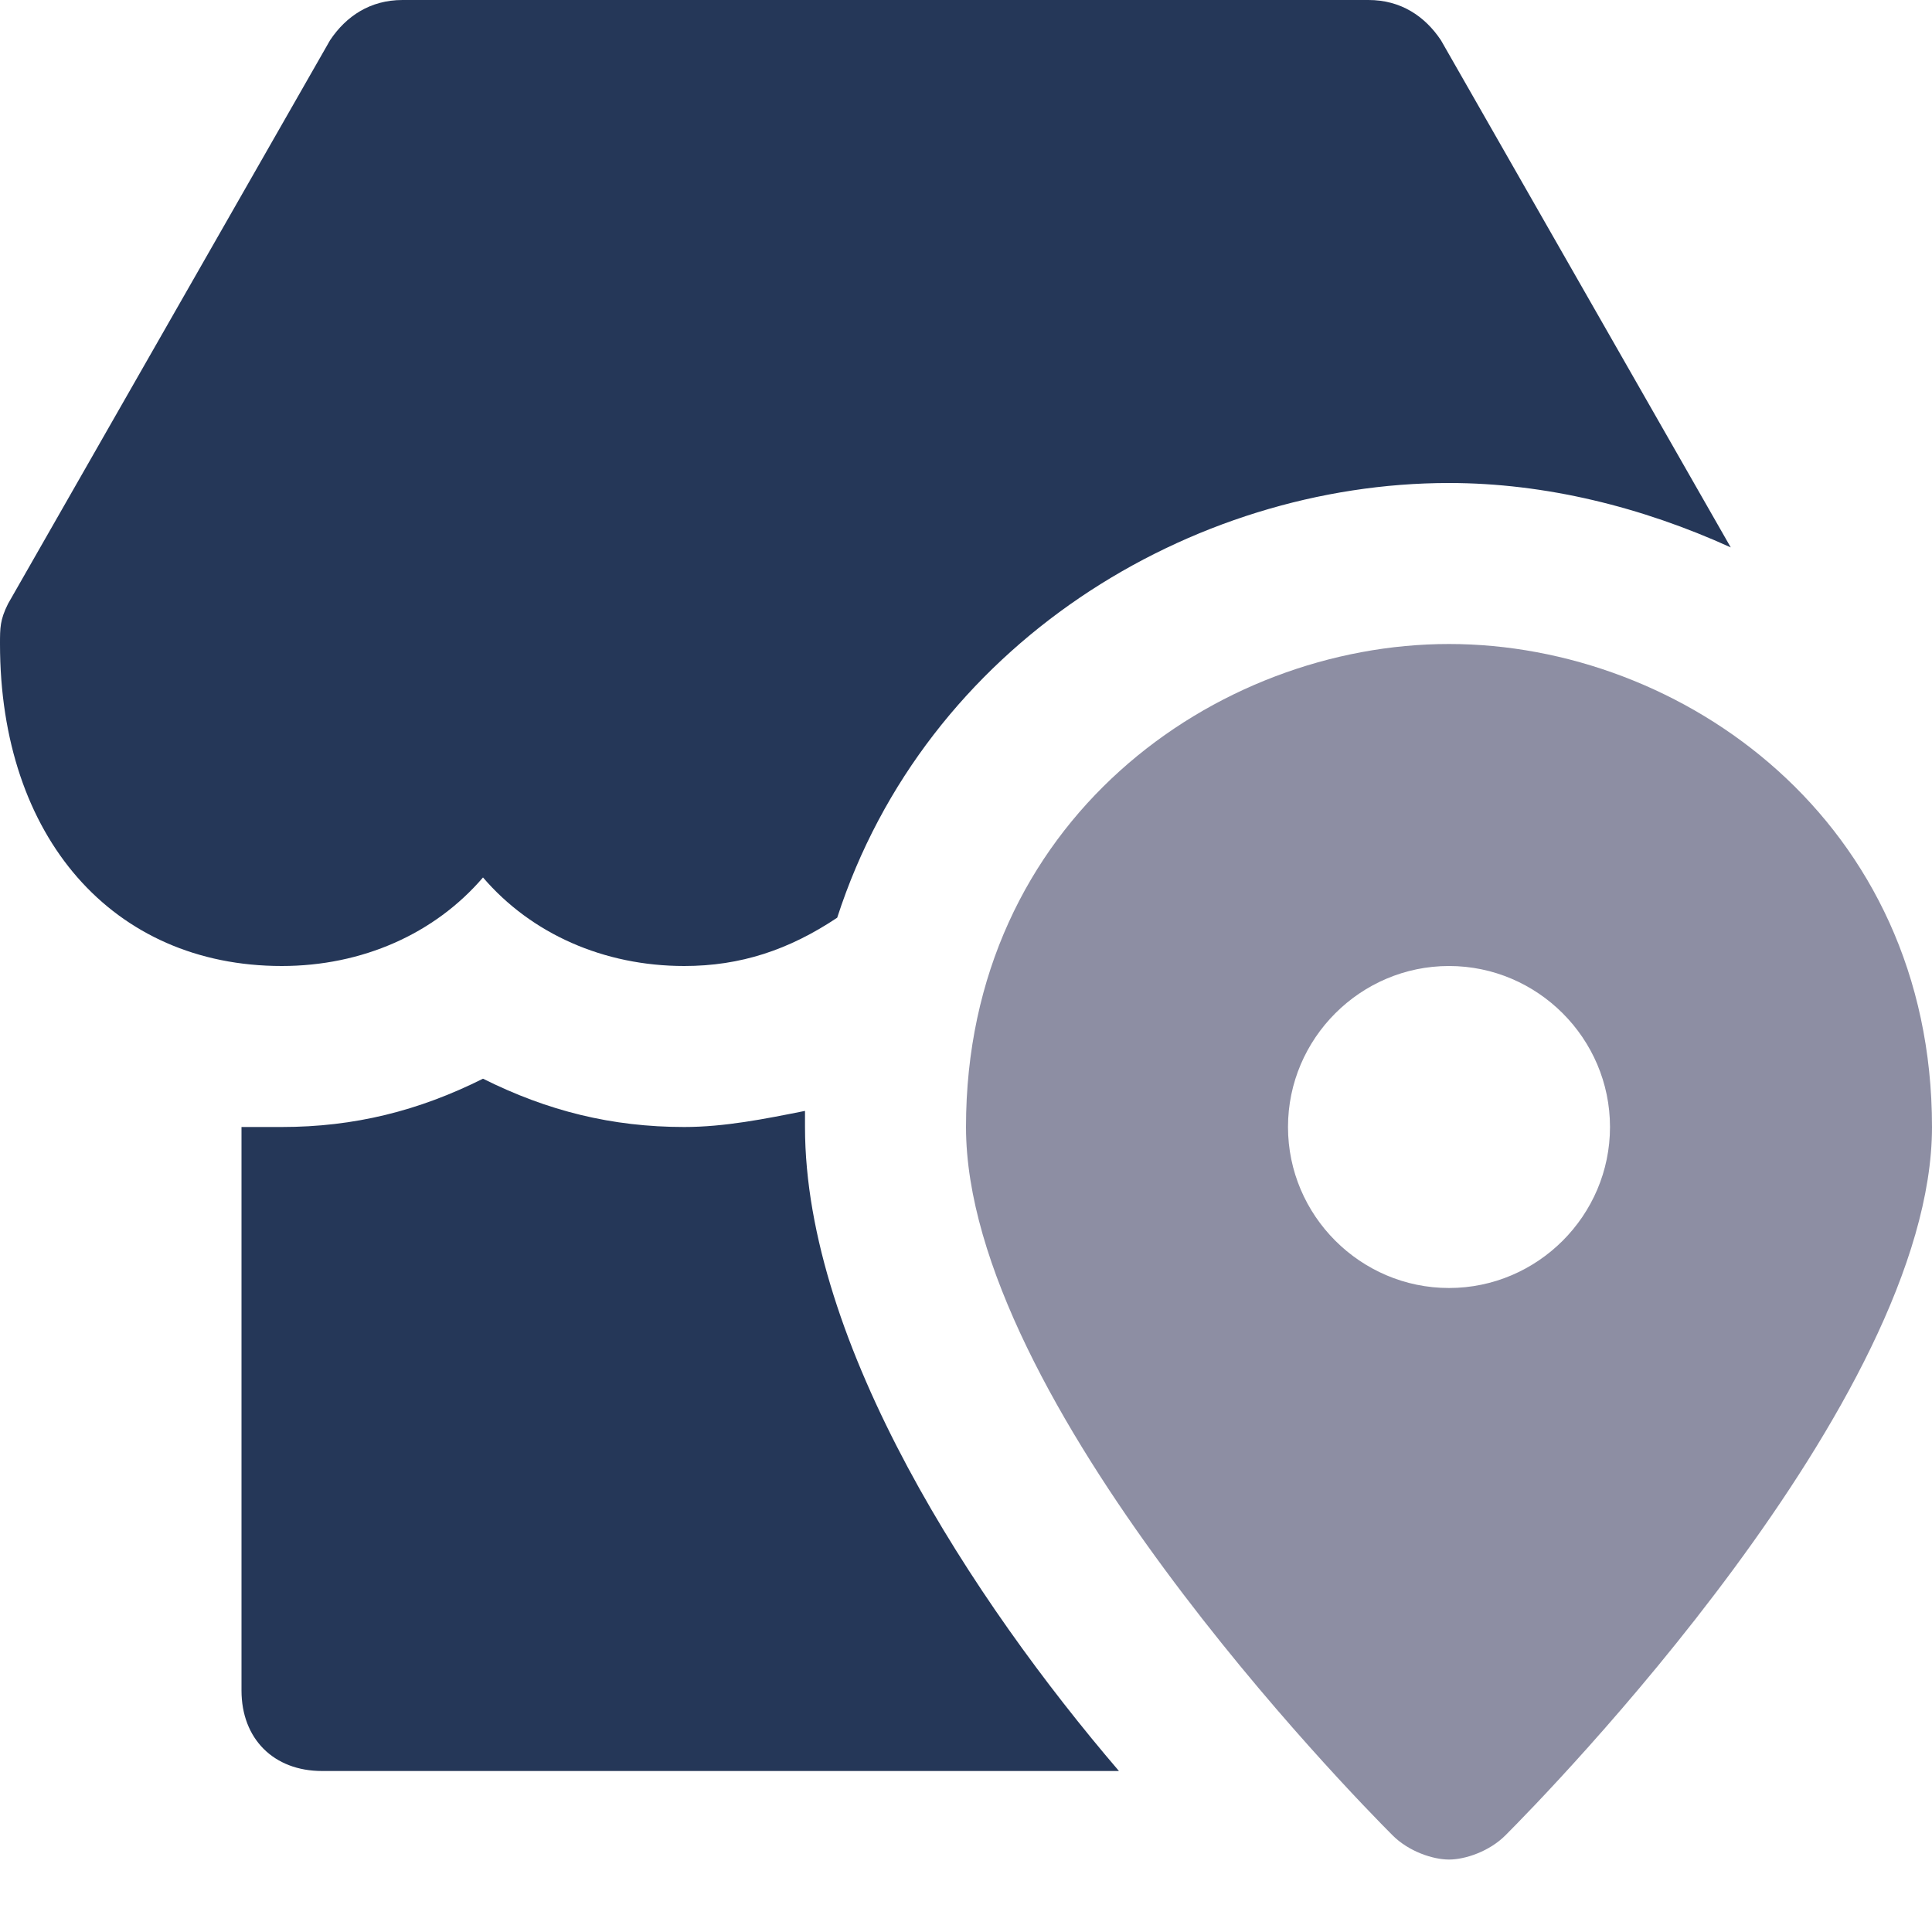
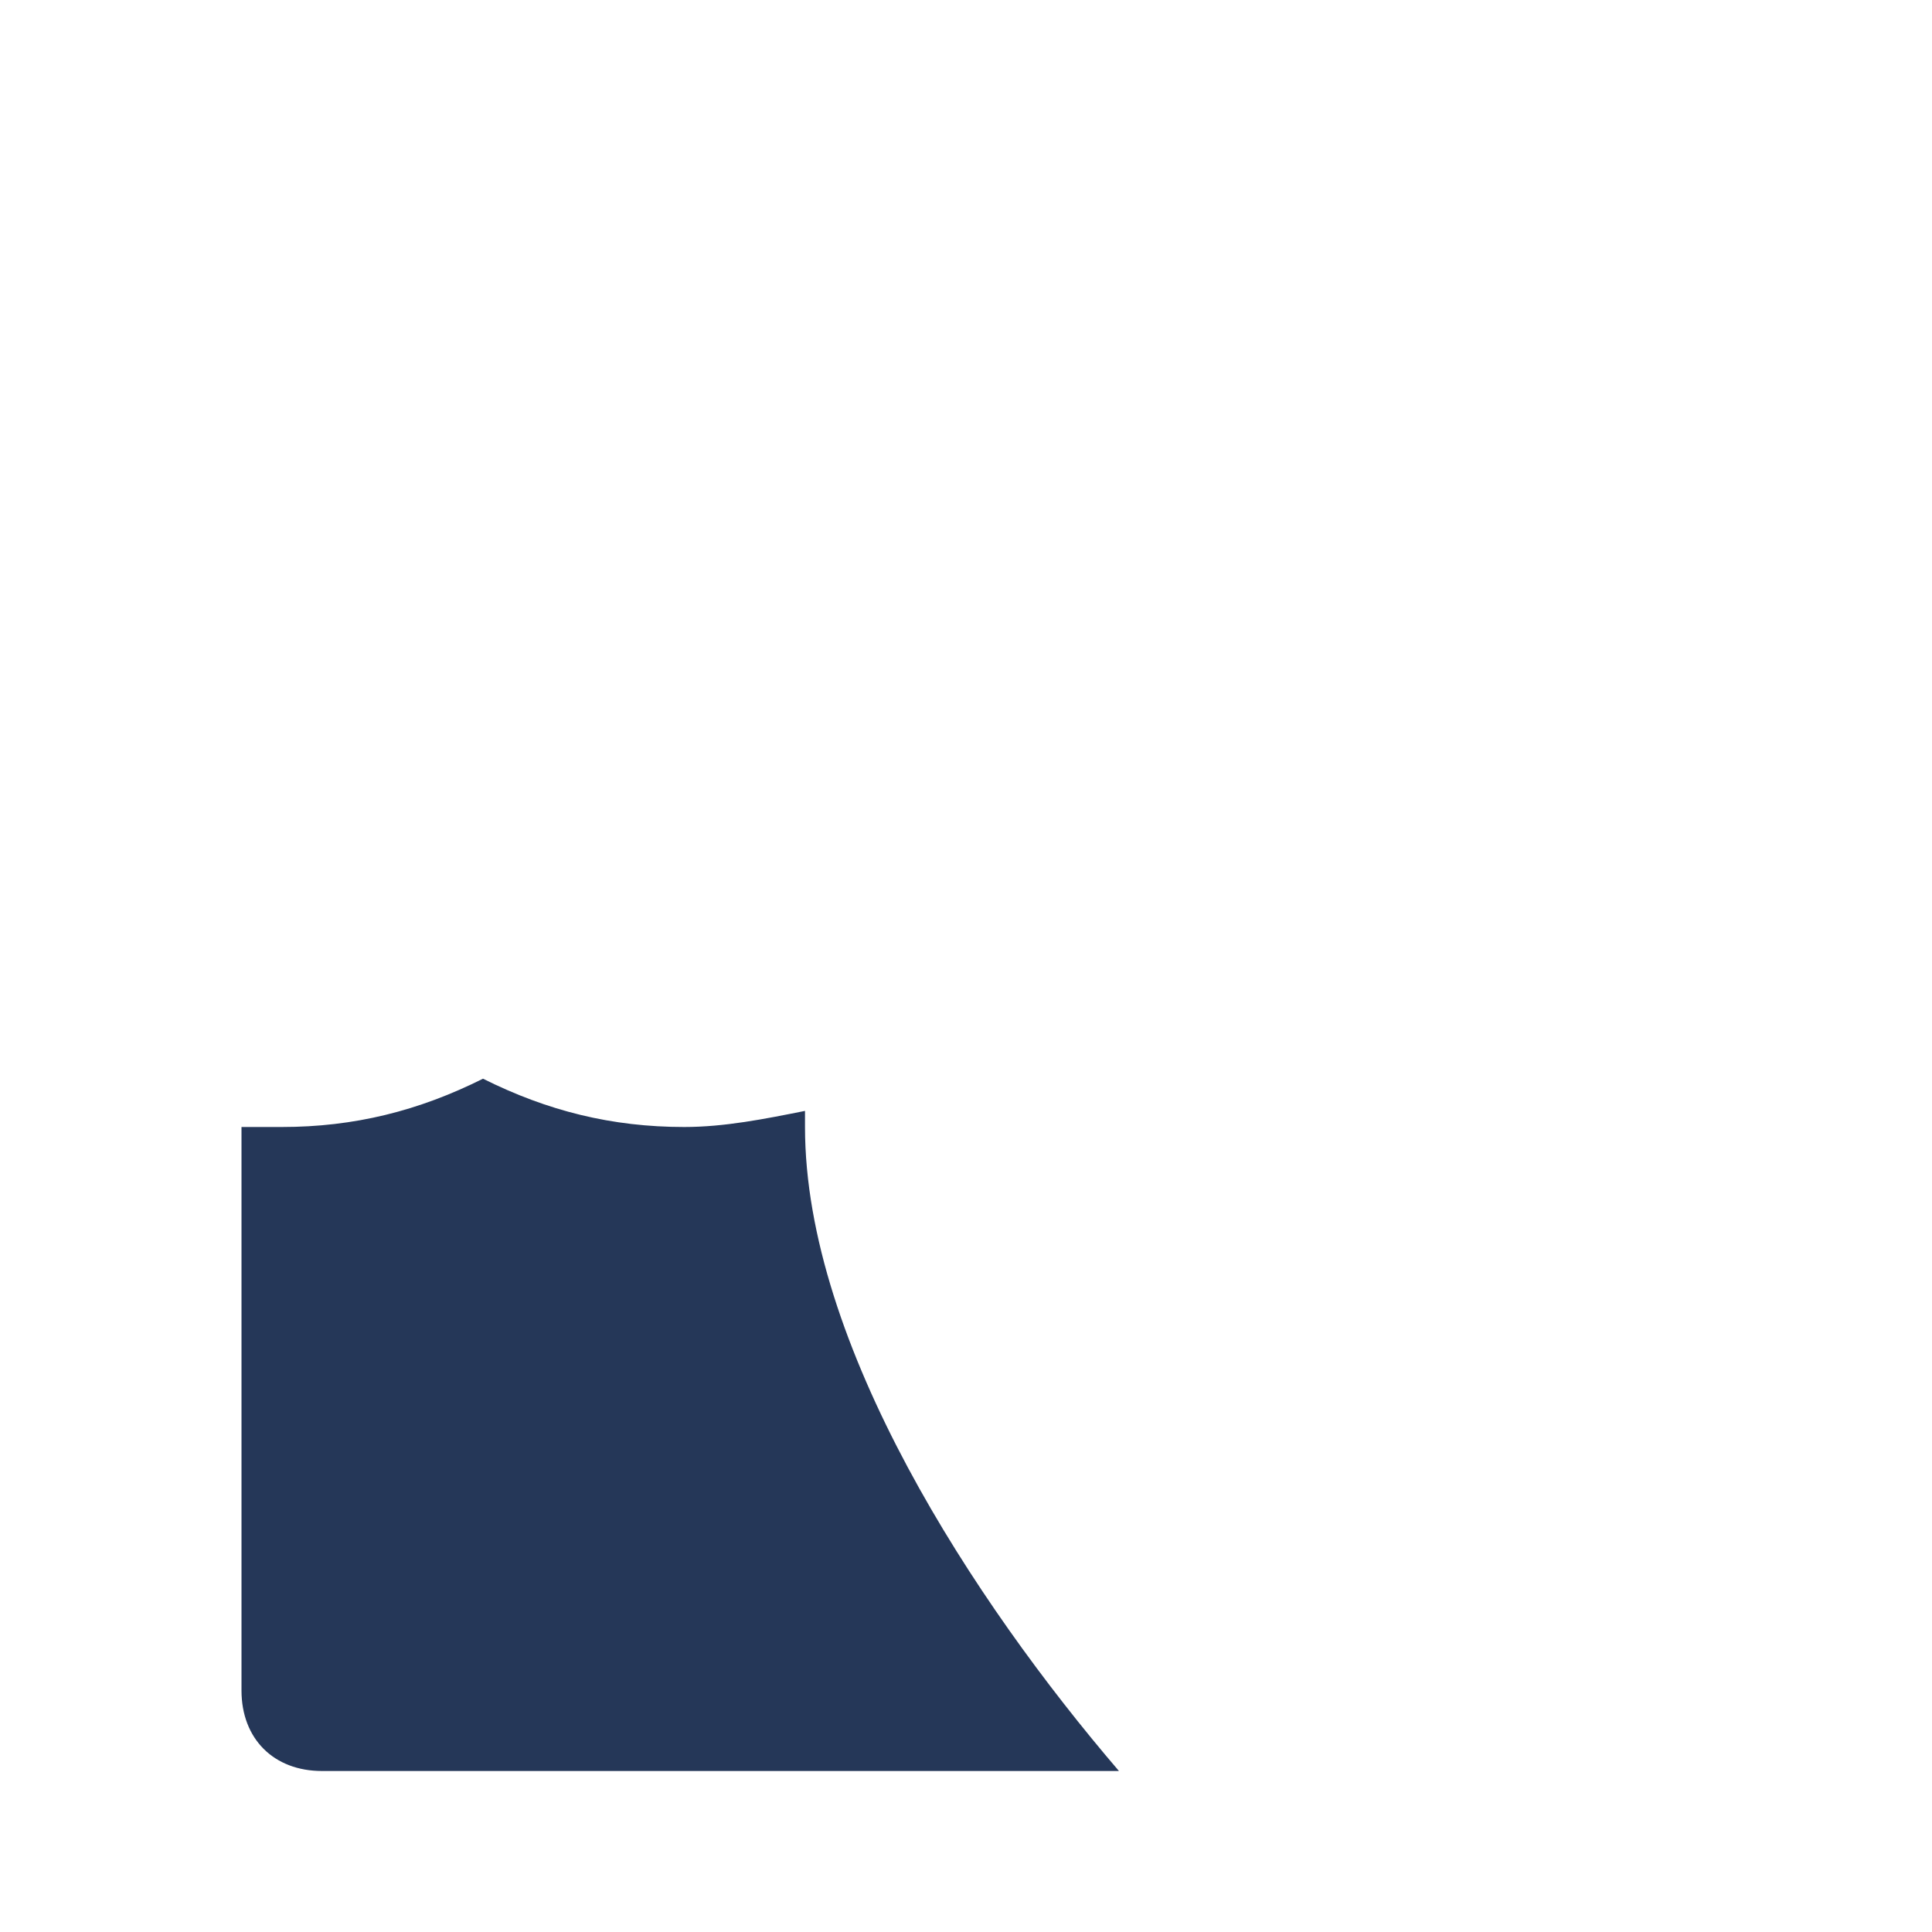
<svg xmlns="http://www.w3.org/2000/svg" height="24" width="24" viewBox="0 0 24 24">
  <title>shop location</title>
  <g fill="#8d8ea3" class="nc-icon-wrapper">
-     <path data-color="color-2" d="M18,8c-2.9,0-6,2.2-6,6c0,3.4,4.8,8.3,5.3,8.8c0.2,0.2,0.5,0.3,0.7,0.3s0.5-0.1,0.7-0.3 c0.5-0.5,5.3-5.4,5.3-8.8C24,10.2,20.9,8,18,8z M18,16c-1.1,0-2-0.9-2-2s0.9-2,2-2s2,0.9,2,2S19.1,16,18,16z" />
-     <path fill="#253758" d="M6,10.9C6.6,11.6,7.5,12,8.5,12c0.7,0,1.3-0.2,1.9-0.6C11.5,8,14.8,6,18,6c1.2,0,2.4,0.3,3.5,0.8l-3.6-6.3 C17.7,0.2,17.4,0,17,0H5C4.6,0,4.3,0.2,4.1,0.5l-4,7C0,7.7,0,7.8,0,8c0,2.4,1.4,4,3.5,4C4.5,12,5.4,11.6,6,10.9z" />
    <path fill="#253758" d="M10,14c0-0.1,0-0.1,0-0.2C9.5,13.9,9,14,8.5,14c-0.9,0-1.7-0.2-2.5-0.6C5.2,13.8,4.4,14,3.5,14 c-0.2,0-0.3,0-0.5,0v7c0,0.6,0.4,1,1,1h9.9C12.1,19.9,10,16.7,10,14z" />
  </g>
</svg>